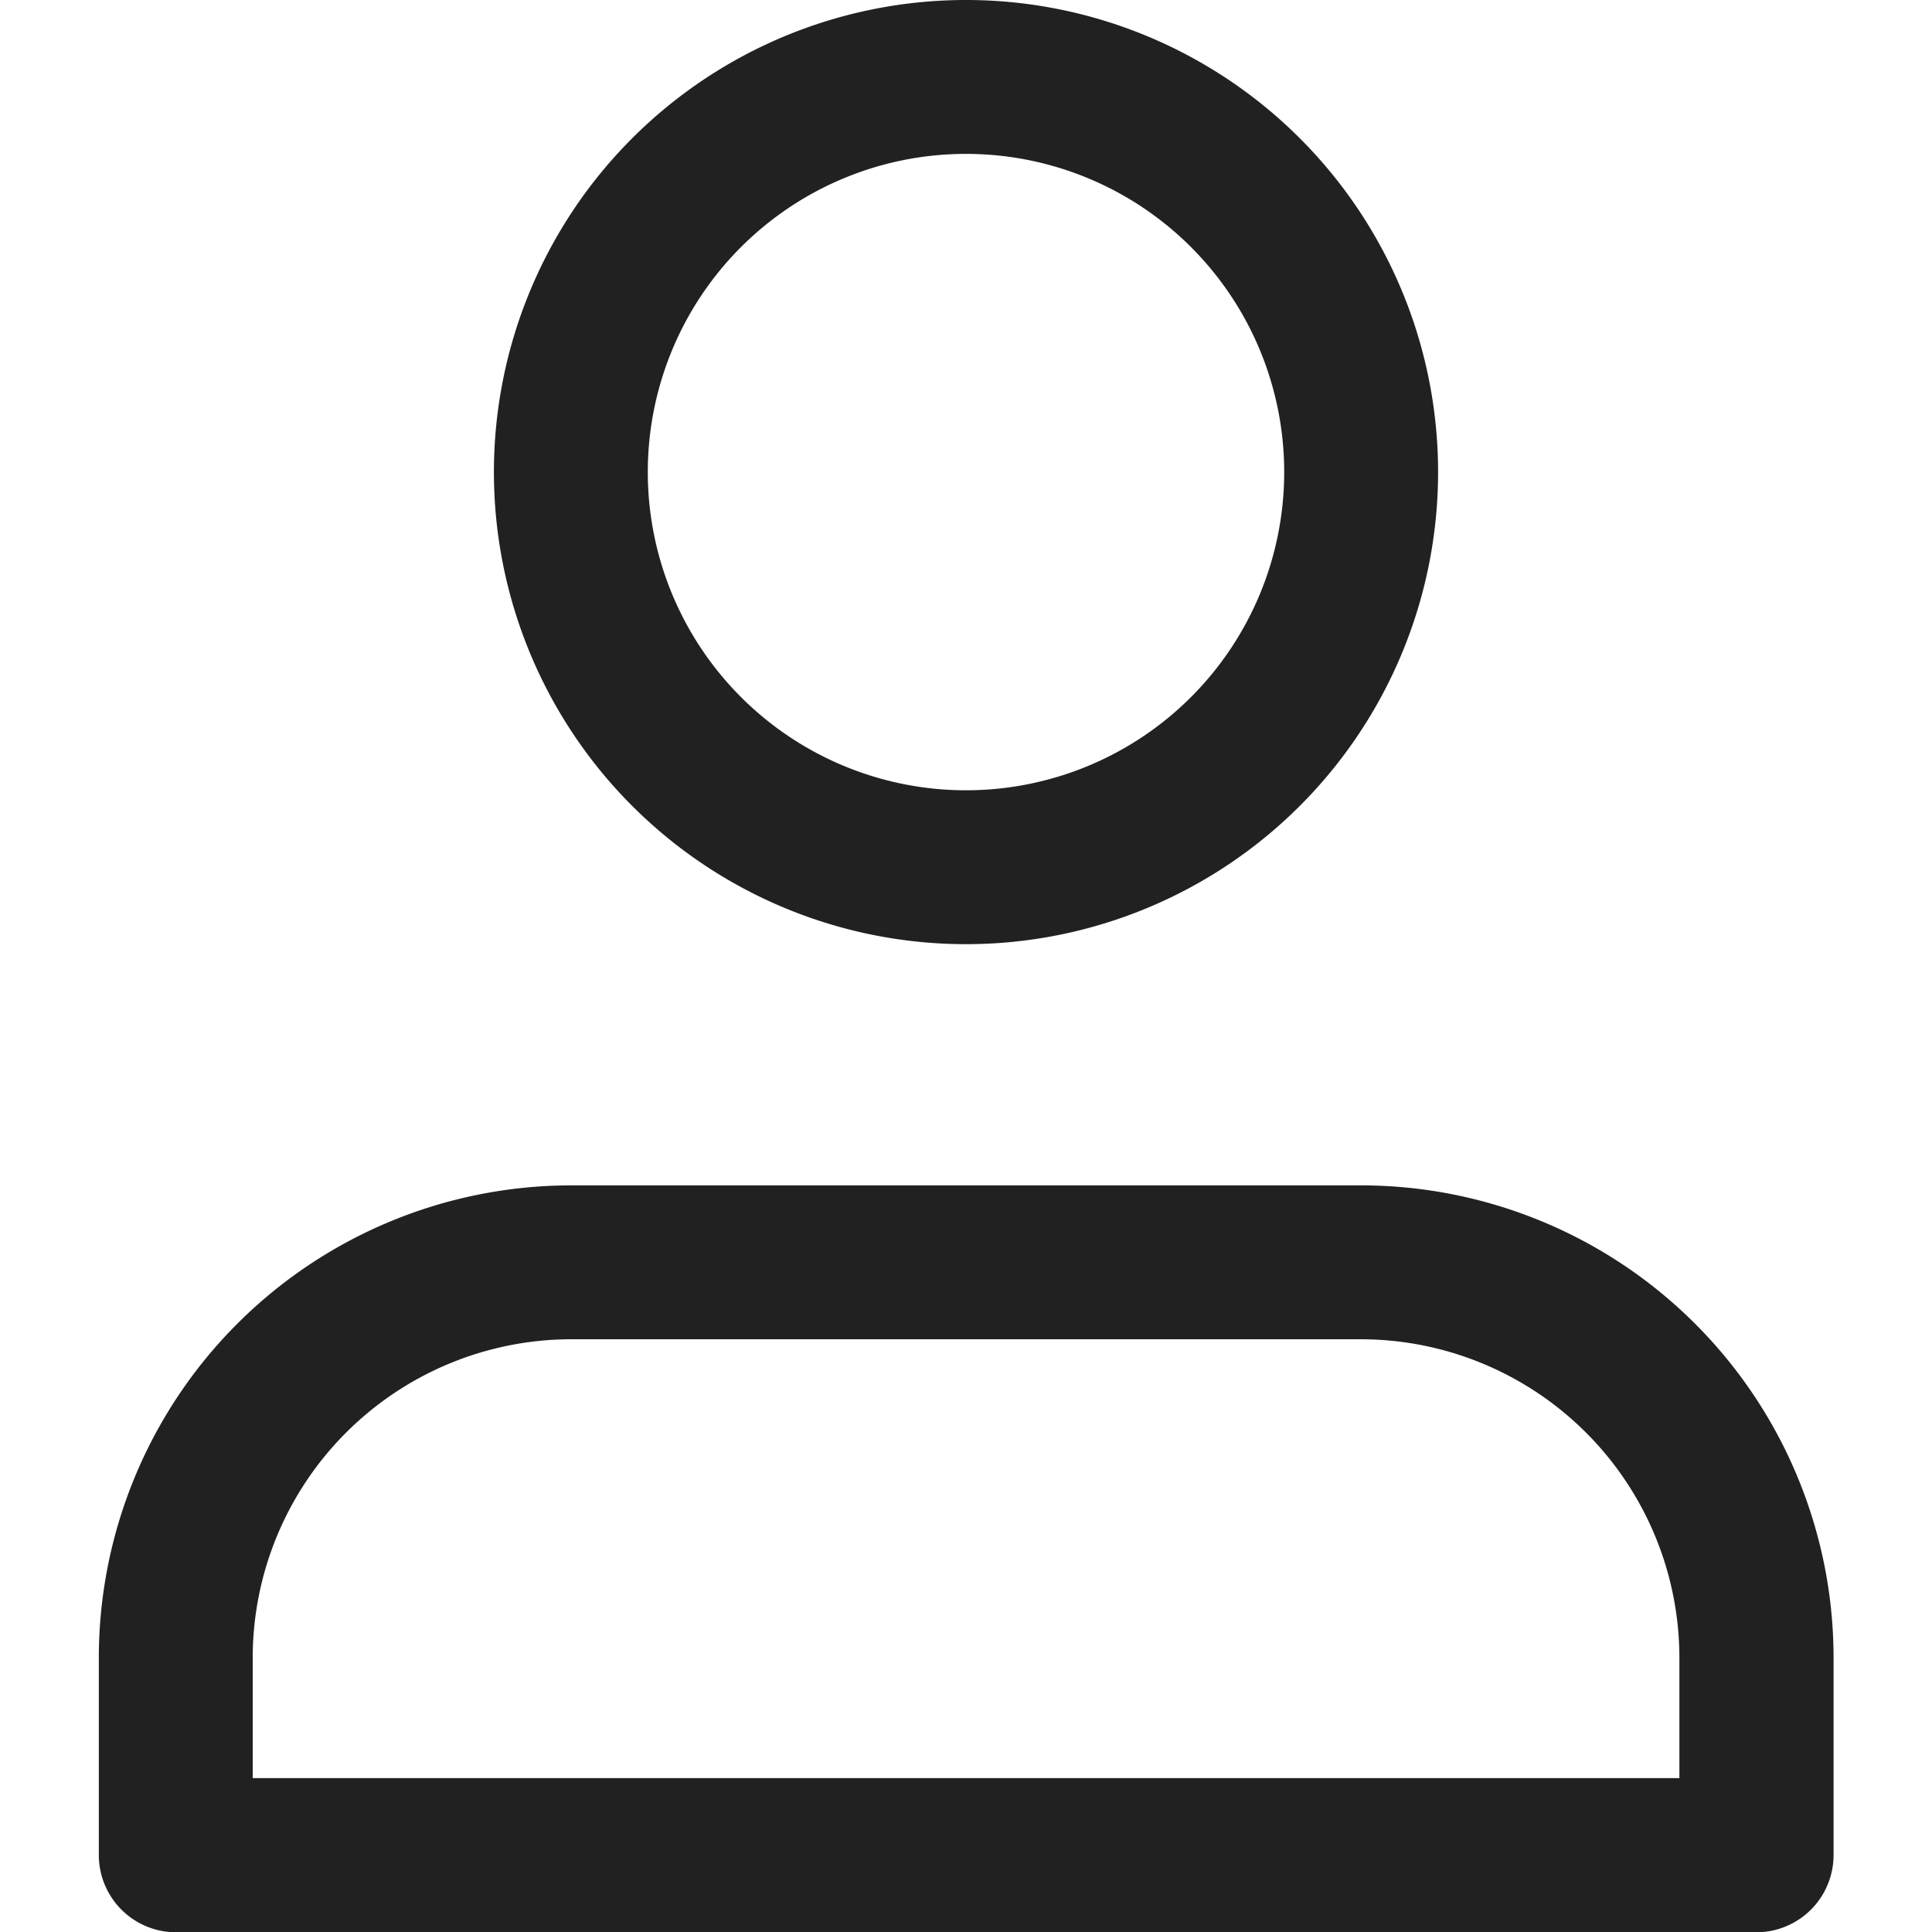
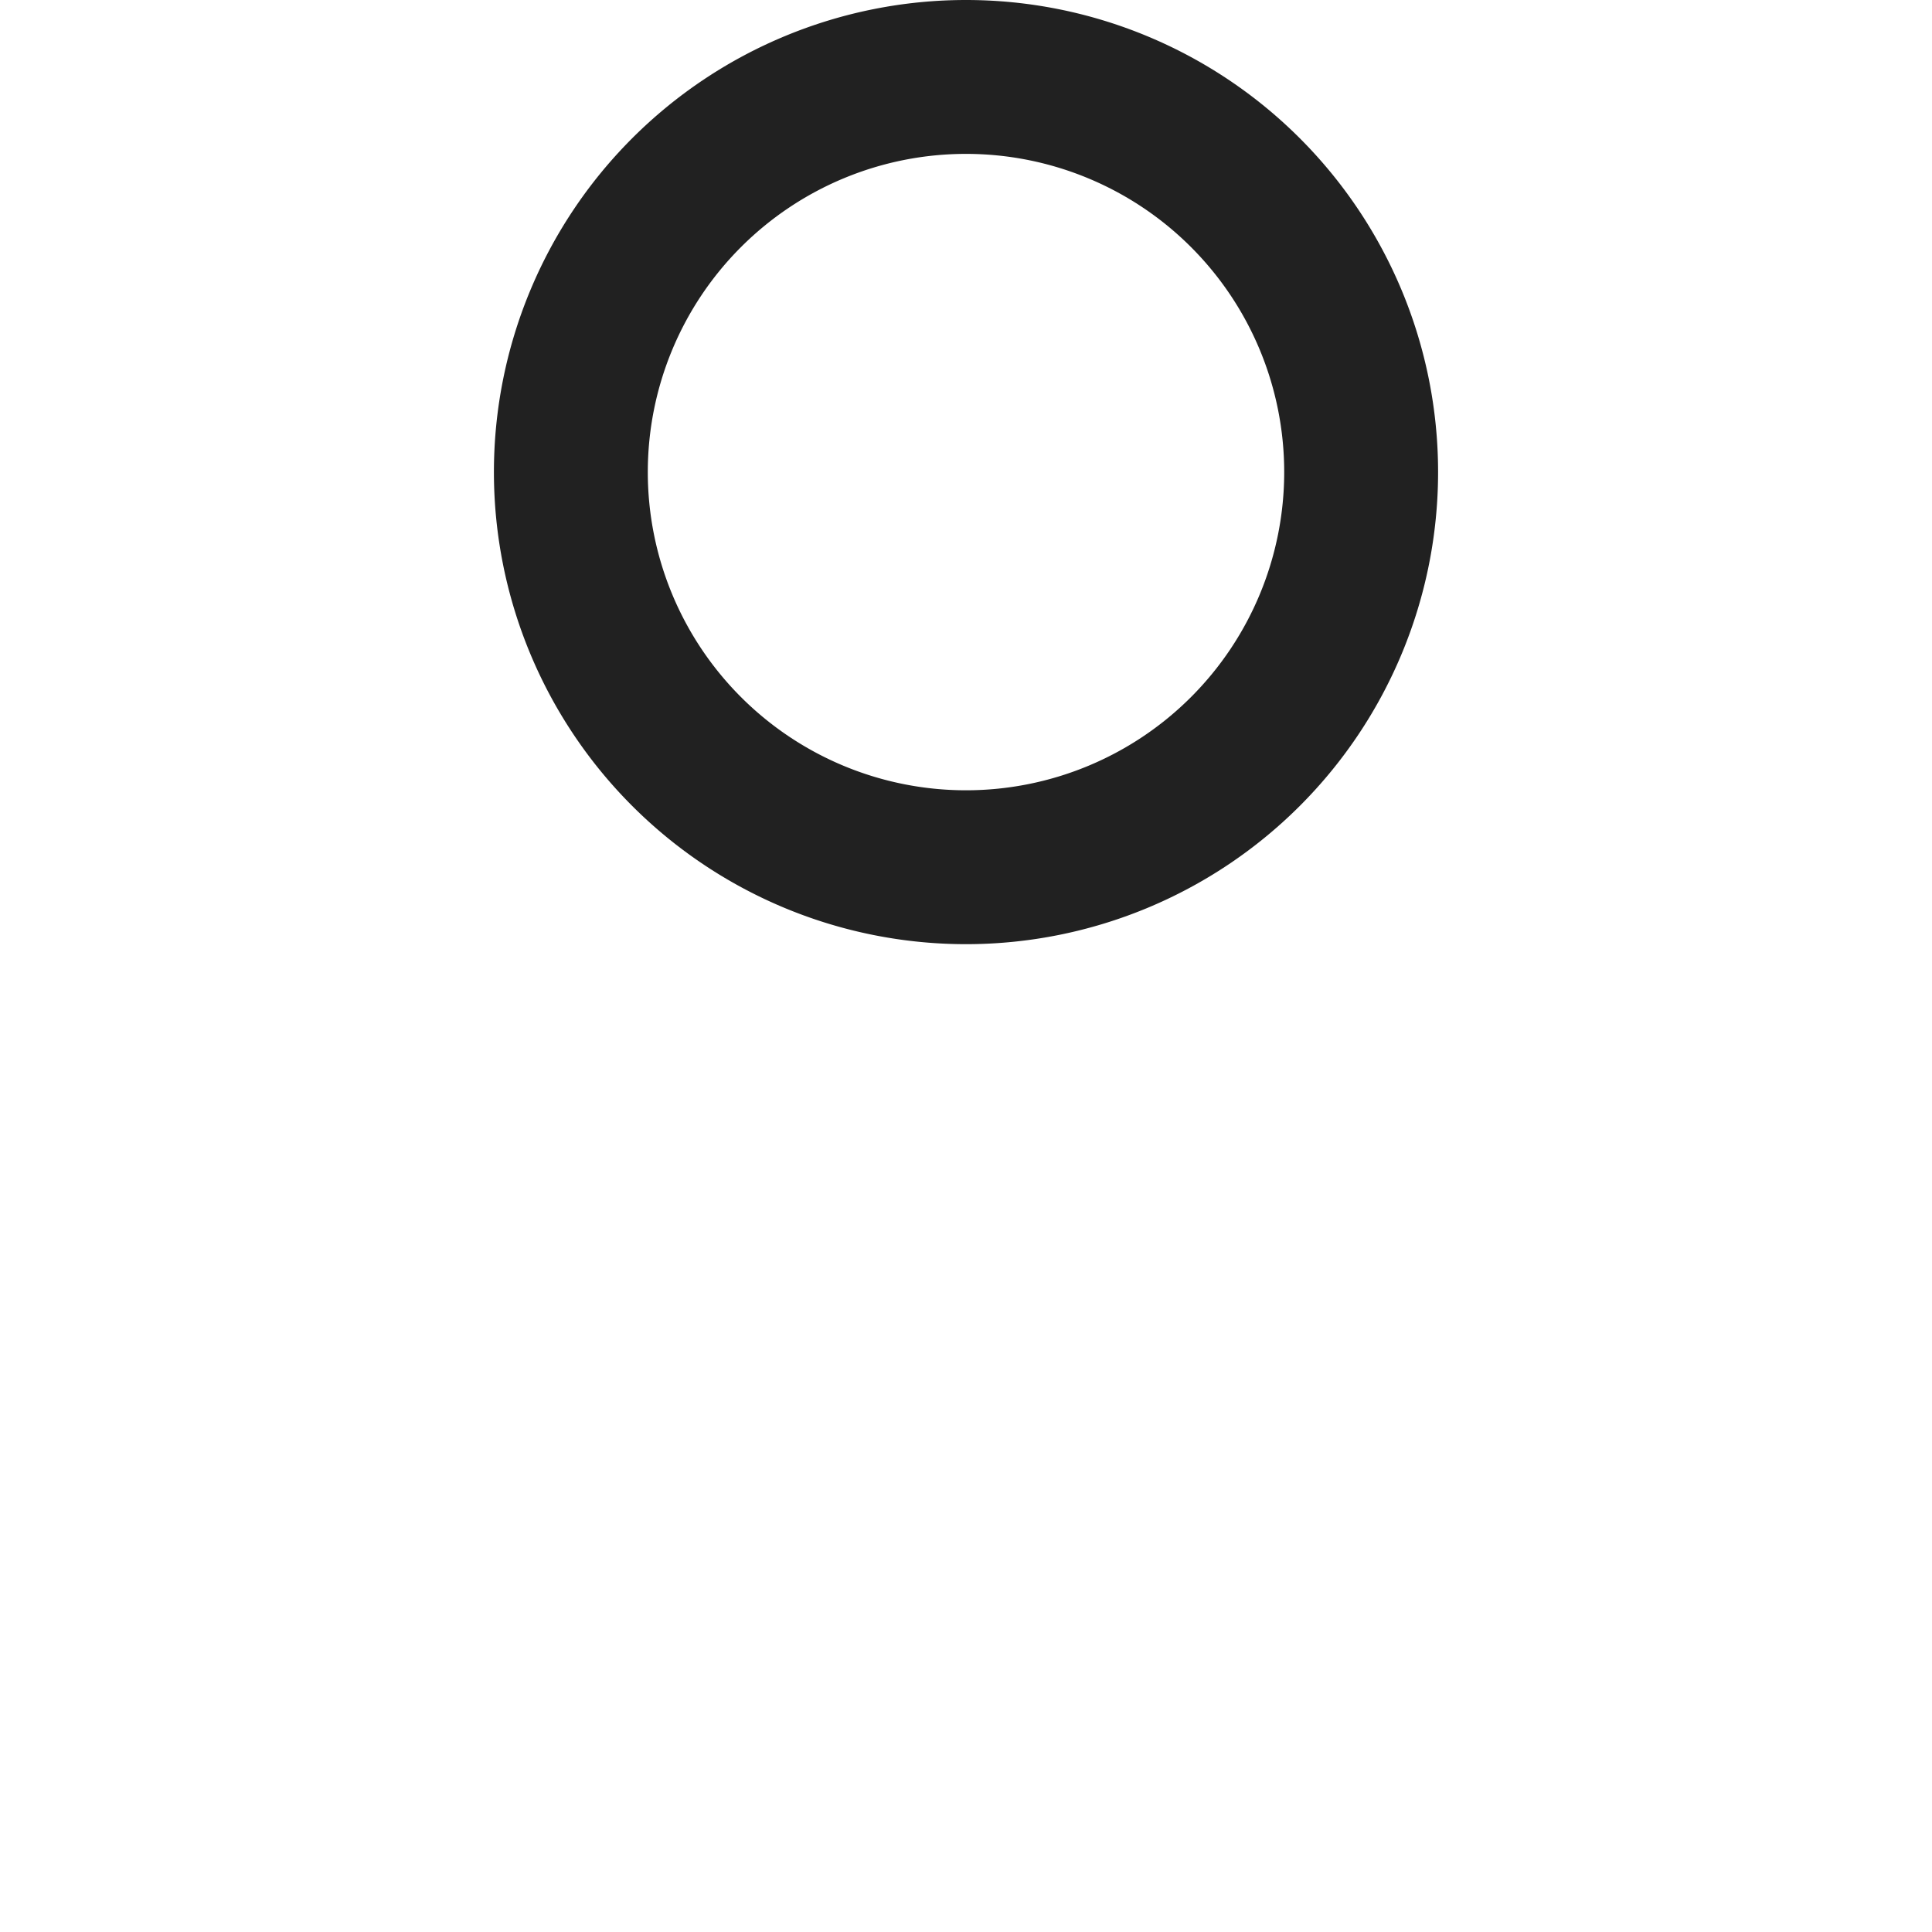
<svg xmlns="http://www.w3.org/2000/svg" width="20" height="20" viewBox="0 0 20 20">
  <defs>
    <clipPath id="clip-path">
      <rect id="Rectangle_5987" data-name="Rectangle 5987" width="20" height="20" transform="translate(1294 68)" fill="#212121" stroke="#707070" stroke-width="1" />
    </clipPath>
  </defs>
  <g id="Mask_Group_23" data-name="Mask Group 23" transform="translate(-1294 -68)" clip-path="url(#clip-path)">
    <g id="Layer_2" data-name="Layer 2" transform="translate(1295.023 68)">
      <g id="Capa_1" data-name="Capa 1">
-         <path id="Path_9783" data-name="Path 9783" d="M13.068,11.044H4.887A4.892,4.892,0,0,0,0,15.931v2.045a.8.8,0,0,0,.8.8H17.158a.8.8,0,0,0,.8-.8V15.931A4.892,4.892,0,0,0,13.068,11.044Zm3.294,6.136H1.593V15.931a3.3,3.3,0,0,1,3.294-3.294h8.181a3.3,3.3,0,0,1,3.294,3.294Z" transform="translate(0 1.227)" fill="#212121" />
        <path id="Path_9784" data-name="Path 9784" d="M8.568,9.774A4.887,4.887,0,1,0,3.681,4.887,4.887,4.887,0,0,0,8.568,9.774Zm0-8.181A3.294,3.294,0,1,1,5.274,4.887,3.294,3.294,0,0,1,8.568,1.593Z" transform="translate(0.409 0)" fill="#212121" />
      </g>
    </g>
  </g>
</svg>